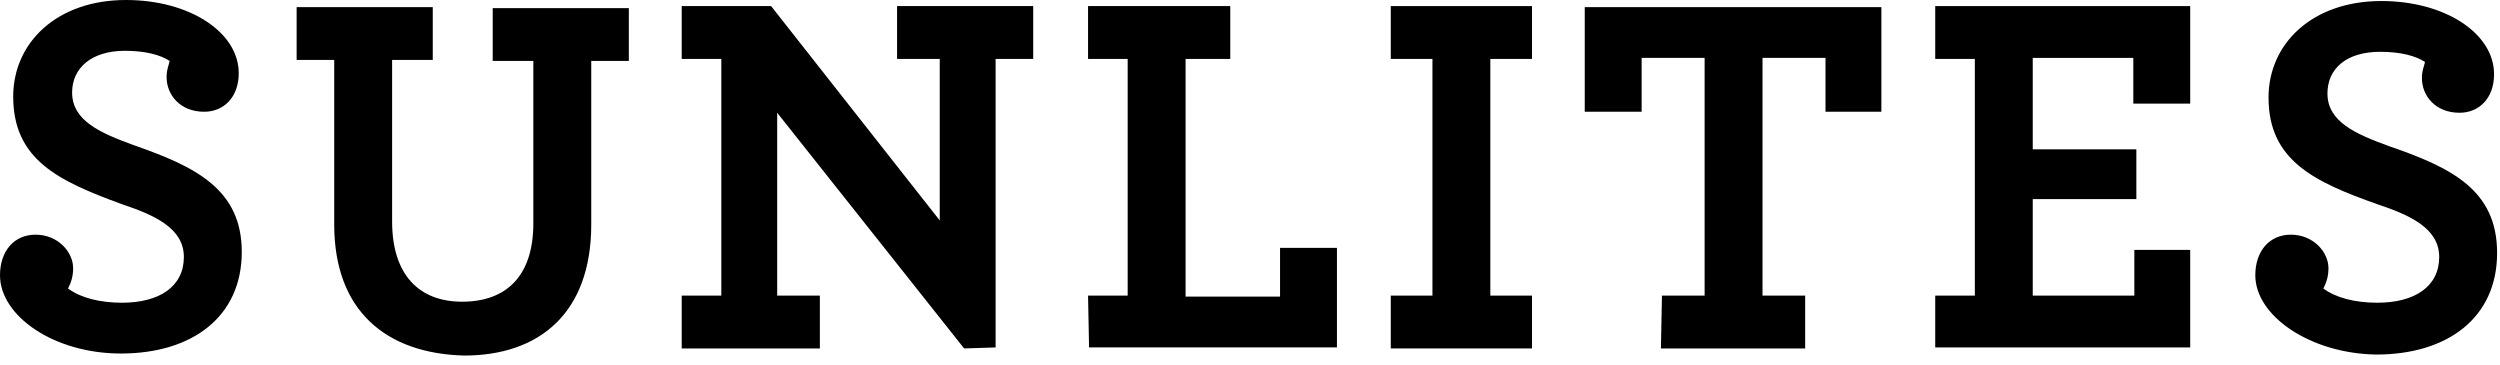
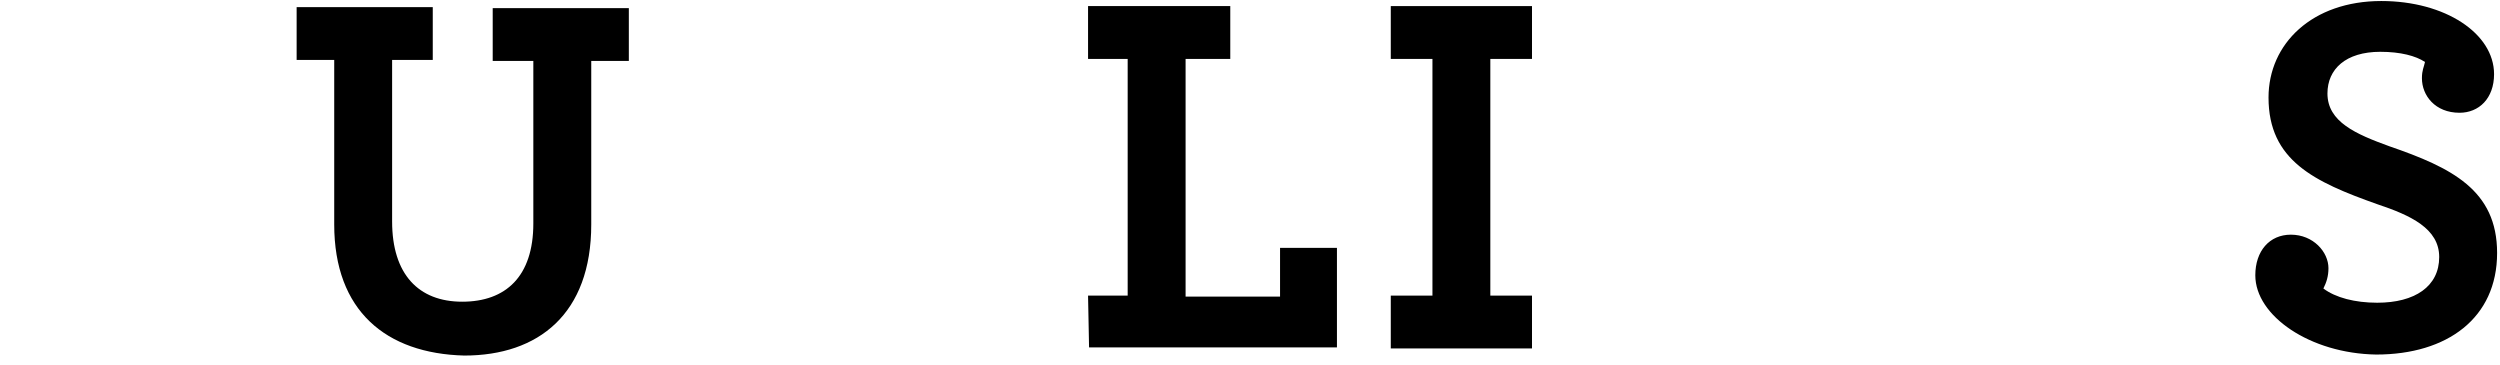
<svg xmlns="http://www.w3.org/2000/svg" width="144" height="21" viewBox="0 0 144 21" fill="none">
  <g clip-path="url(#clip0_2783_3024)">
-     <path d="M0 15.857C0 14.453 0.819 13.517 2.048 13.517C3.335 13.517 4.213 14.511 4.213 15.448C4.213 15.916 4.096 16.267 3.92 16.618C4.623 17.145 5.734 17.437 7.022 17.437C9.187 17.437 10.591 16.501 10.591 14.804C10.591 13.166 8.953 12.405 7.022 11.761C3.335 10.415 0.761 9.187 0.761 5.559C0.761 2.458 3.277 0 7.256 0C10.942 0 13.751 1.872 13.751 4.213C13.751 5.618 12.873 6.437 11.761 6.437C10.357 6.437 9.596 5.442 9.596 4.447C9.596 3.979 9.713 3.804 9.772 3.511C9.245 3.16 8.368 2.926 7.197 2.926C5.266 2.926 4.154 3.92 4.154 5.325C4.154 6.964 5.793 7.665 7.724 8.368C11.235 9.596 13.926 10.883 13.926 14.511C13.926 18.256 11.059 20.363 6.963 20.363C3.101 20.363 0 18.198 0 15.857Z" fill="black" />
    <path d="M19.251 12.931V3.452H17.086V0.409H24.927V3.452H22.586V12.756C22.586 15.799 24.108 17.378 26.624 17.378C29.14 17.378 30.72 15.916 30.72 12.873V3.511H28.38V0.468H36.221V3.511H34.056V12.931C34.056 18.081 31.013 20.48 26.741 20.48C22.235 20.363 19.251 17.905 19.251 12.931Z" fill="black" />
-     <path d="M44.766 6.495V17.027H47.224V20.07H39.266V17.027H41.548V3.394H39.266V0.351H44.415L54.129 12.697V3.394H51.671V0.351H59.513V3.394H57.347V20.012L55.533 20.07L44.766 6.495Z" fill="black" />
    <path d="M62.672 17.027H64.954V3.394H62.672V0.351H70.864V3.394H68.29V17.086H73.731V14.277H77.008V20.012H62.73L62.672 17.027Z" fill="black" />
    <path d="M80.109 17.027H82.509V3.394H80.109V0.351H88.243V3.394H85.843V17.027H88.243V20.07H80.109V17.027Z" fill="black" />
-     <path d="M95.728 17.027H98.186V3.335H94.558V6.437H91.281V0.409H108.367V6.437H105.149V3.335H101.521V17.027H103.978V20.07H95.669L95.728 17.027Z" fill="black" />
-     <path d="M111.469 17.027H113.751V3.394H111.469V0.351H126.156V5.968H122.879V3.335H117.086V8.601H123.054V11.468H117.086V17.027H122.938V14.394H126.156V20.012H111.469V17.027Z" fill="black" />
    <path d="M129.906 15.857C129.906 14.453 130.725 13.517 131.954 13.517C133.242 13.517 134.119 14.511 134.119 15.448C134.119 15.916 134.002 16.267 133.827 16.618C134.529 17.145 135.641 17.437 136.928 17.437C139.093 17.437 140.498 16.501 140.498 14.804C140.498 13.166 138.859 12.405 136.928 11.761C133.3 10.474 130.667 9.246 130.667 5.618C130.667 2.516 133.183 0.059 137.163 0.059C140.849 0.059 143.658 1.931 143.658 4.272C143.658 5.676 142.78 6.495 141.669 6.495C140.264 6.495 139.503 5.501 139.503 4.506C139.503 4.038 139.62 3.862 139.679 3.57C139.152 3.218 138.274 2.984 137.104 2.984C135.115 2.984 134.061 3.979 134.061 5.384C134.061 7.022 135.7 7.724 137.631 8.426C141.2 9.655 143.833 10.942 143.833 14.57C143.833 18.315 140.966 20.422 136.87 20.422C133.066 20.363 129.906 18.198 129.906 15.857Z" fill="black" />
  </g>
  <defs>
    <clipPath id="clip0_2783_3024">
      <rect width="144" height="21" fill="white" />
    </clipPath>
  </defs>
</svg>